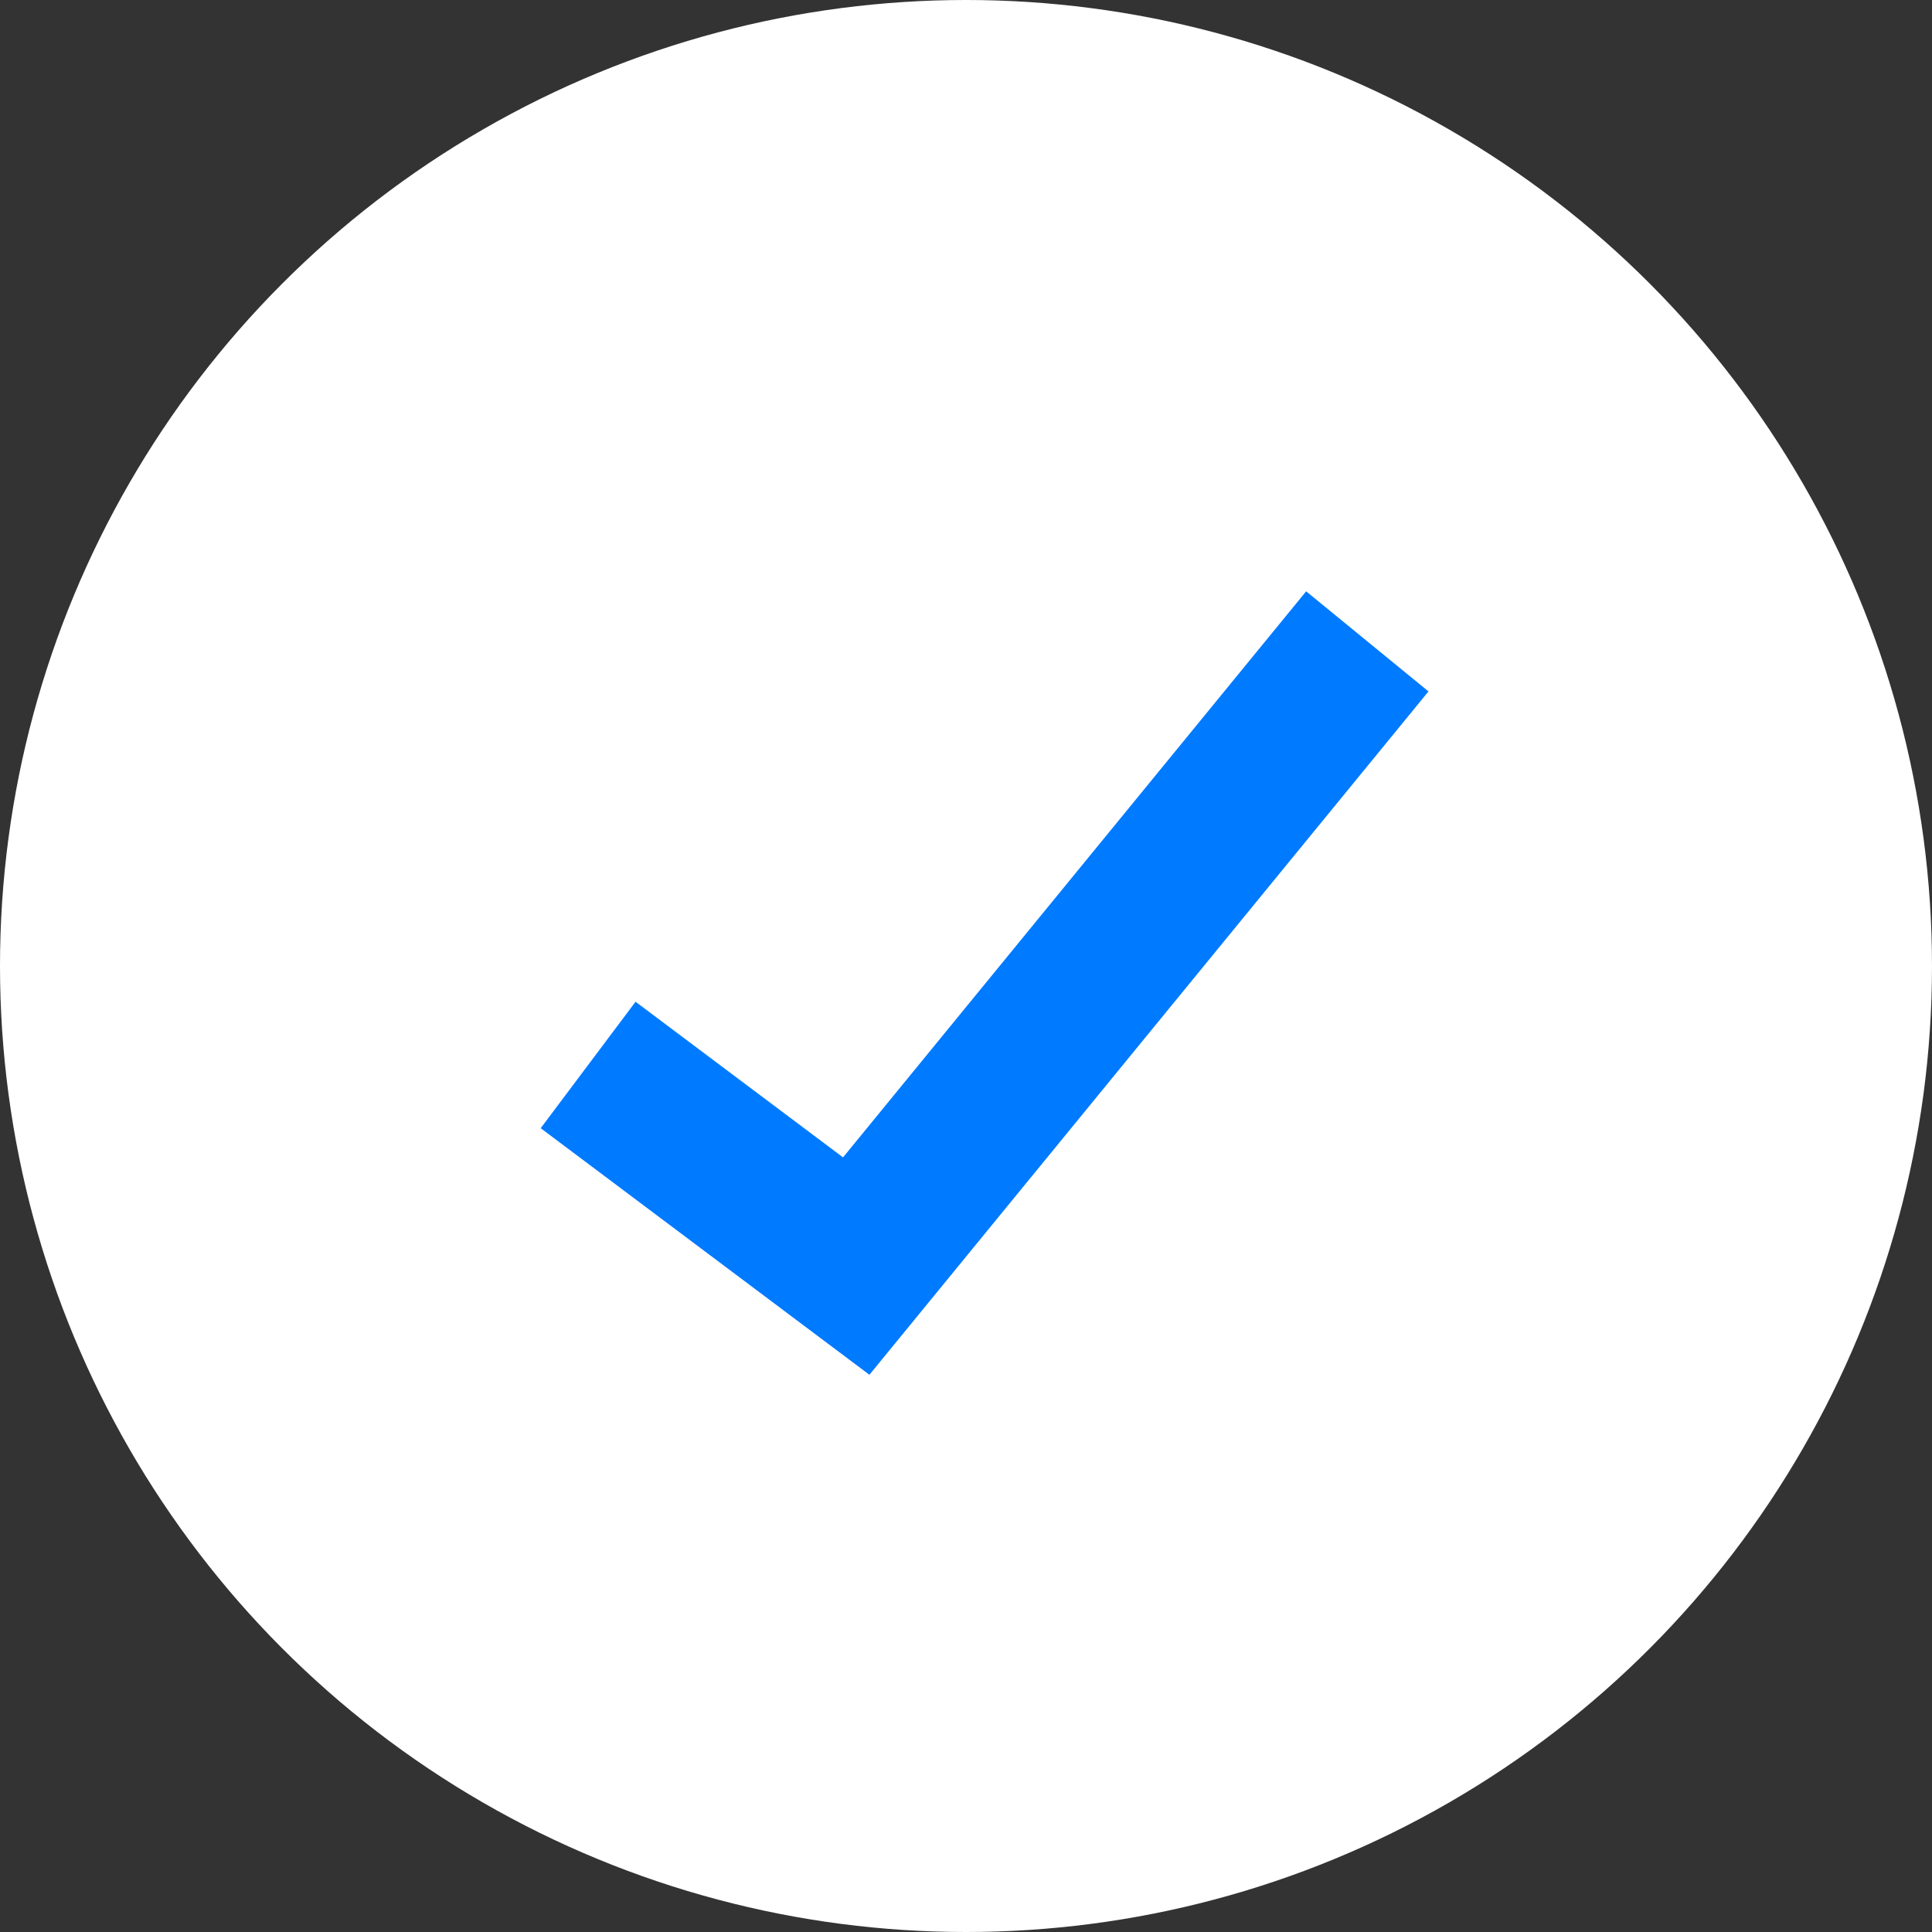
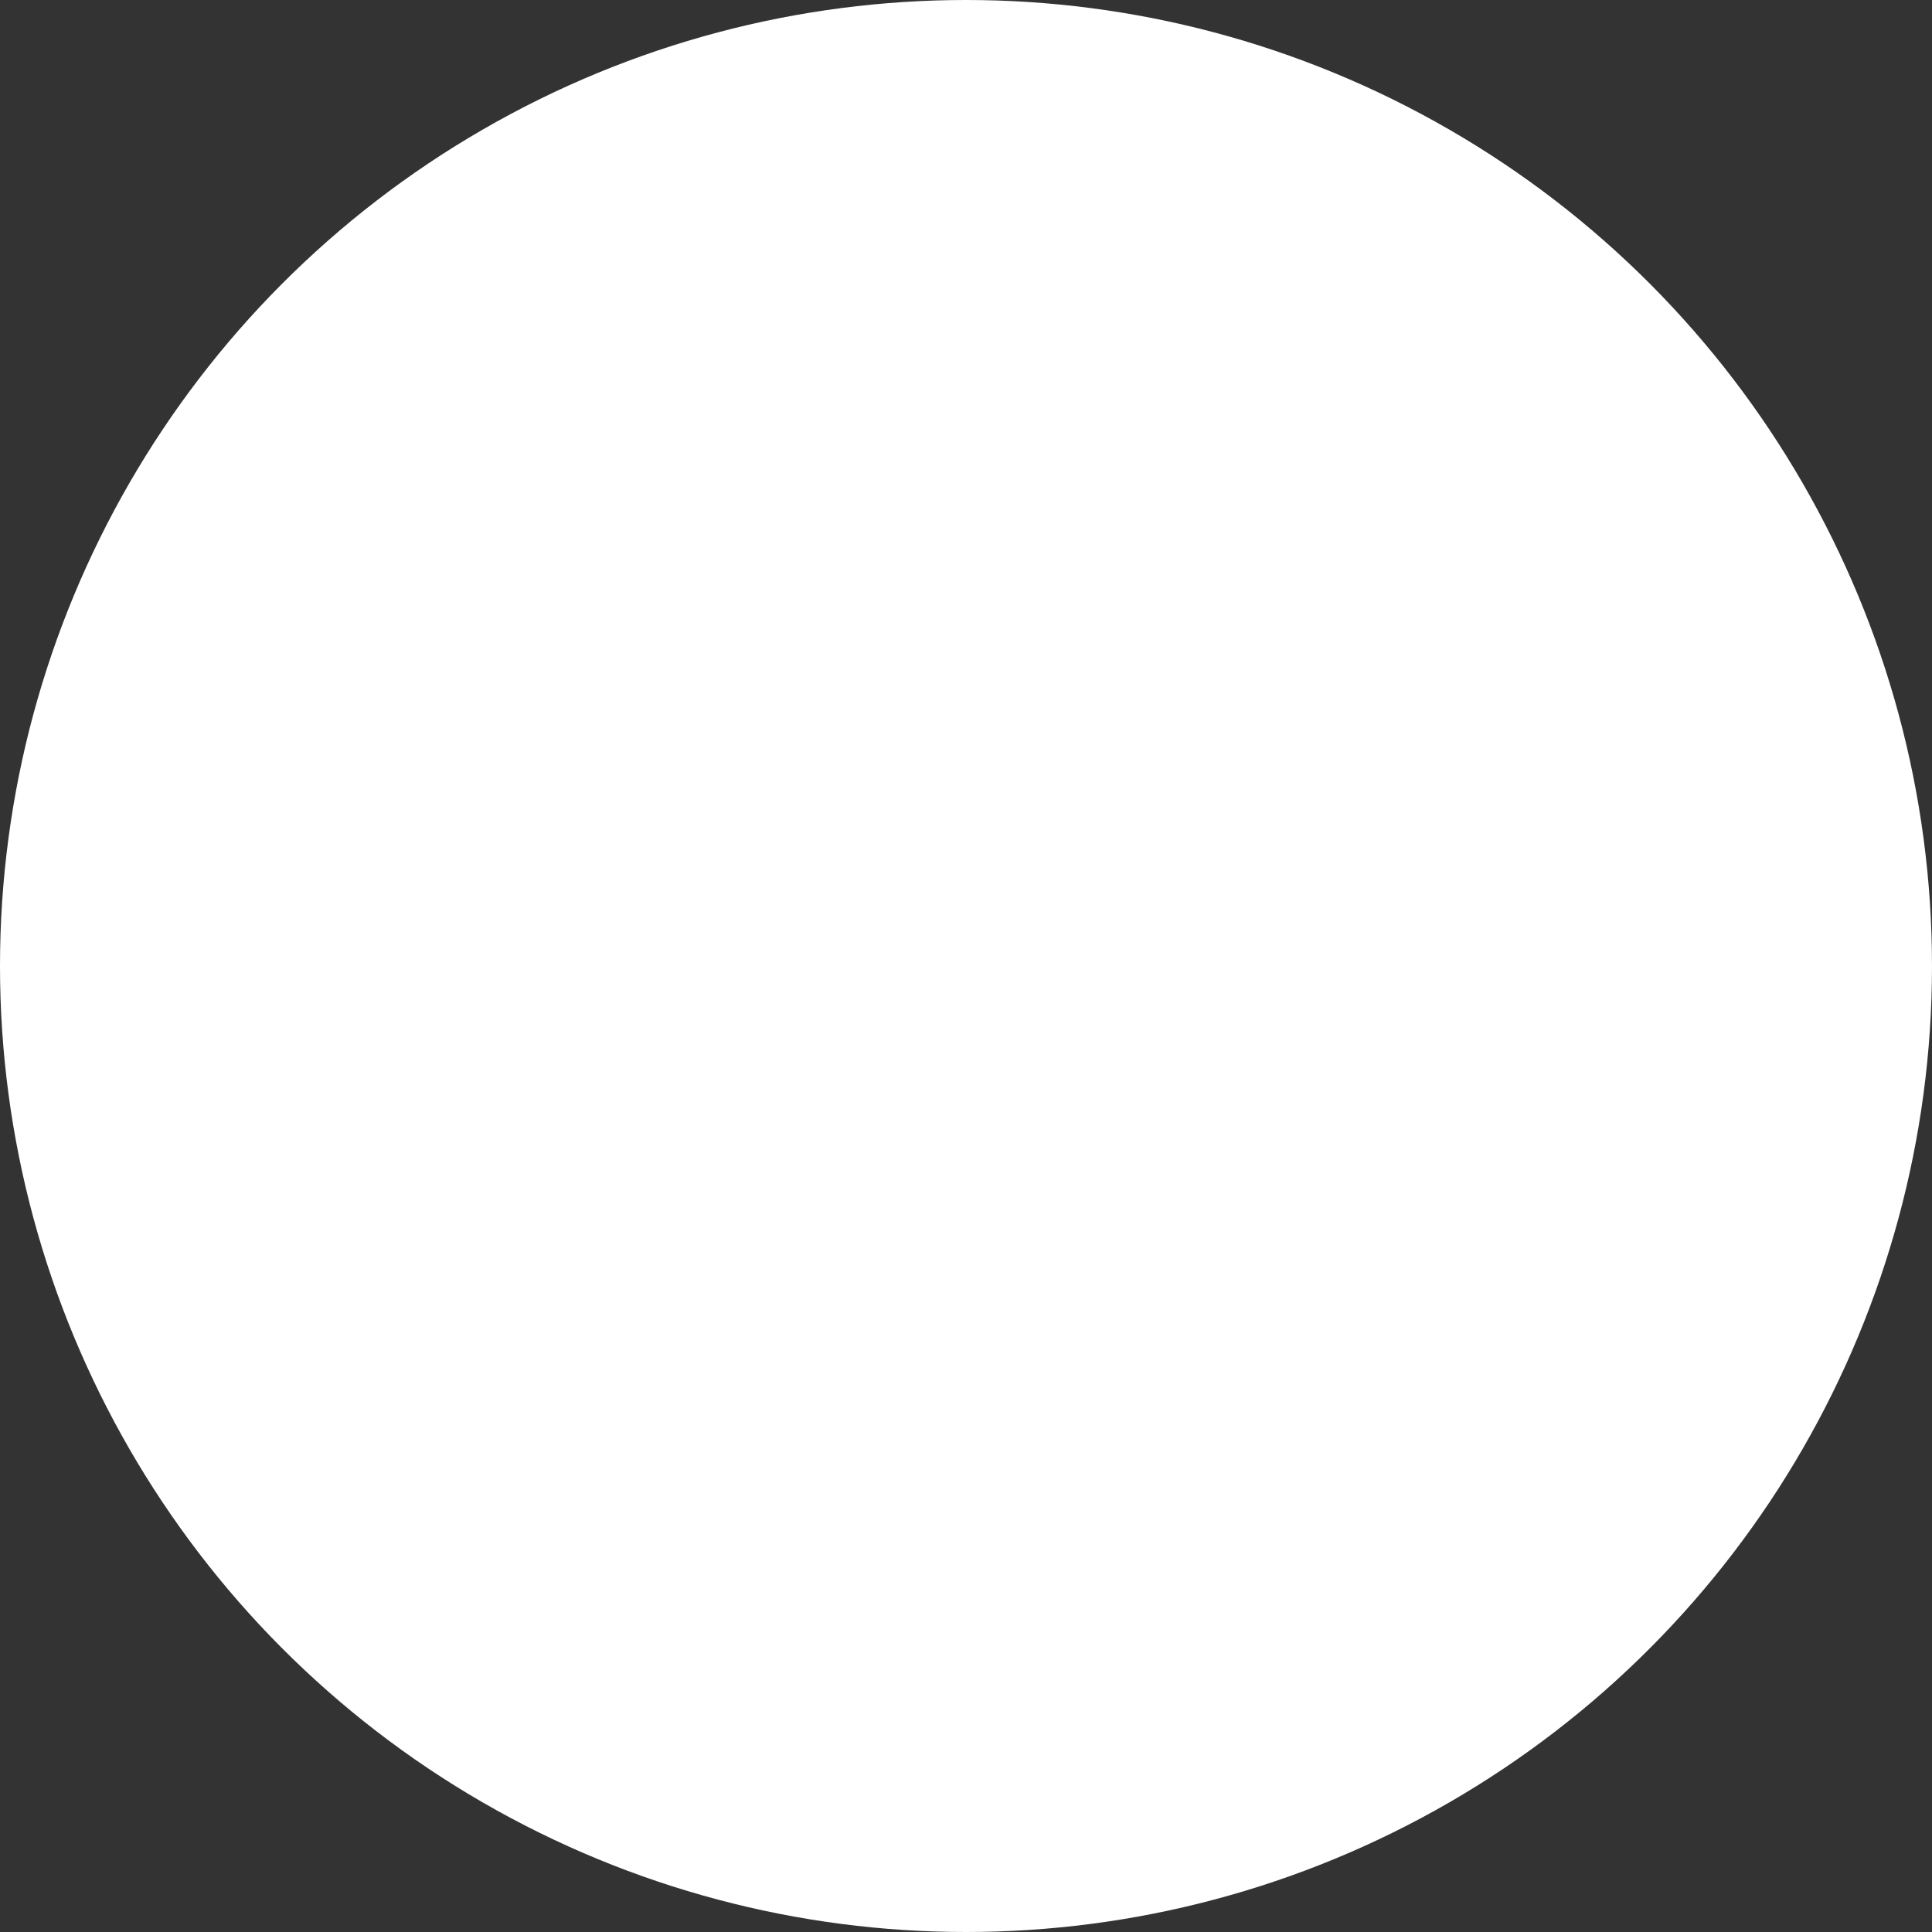
<svg xmlns="http://www.w3.org/2000/svg" width="22" height="22" viewBox="0 0 22 22" fill="none">
  <rect x="0" y="0" width="22" height="22" fill="#333333" stroke="none" />
  <circle cx="11" cy="11" r="11" fill="white" />
-   <path d="M7.417 12.667L9.75 14.417L15 8" stroke="#007AFF" stroke-width="1.8" stroke-linecap="square" />
</svg>